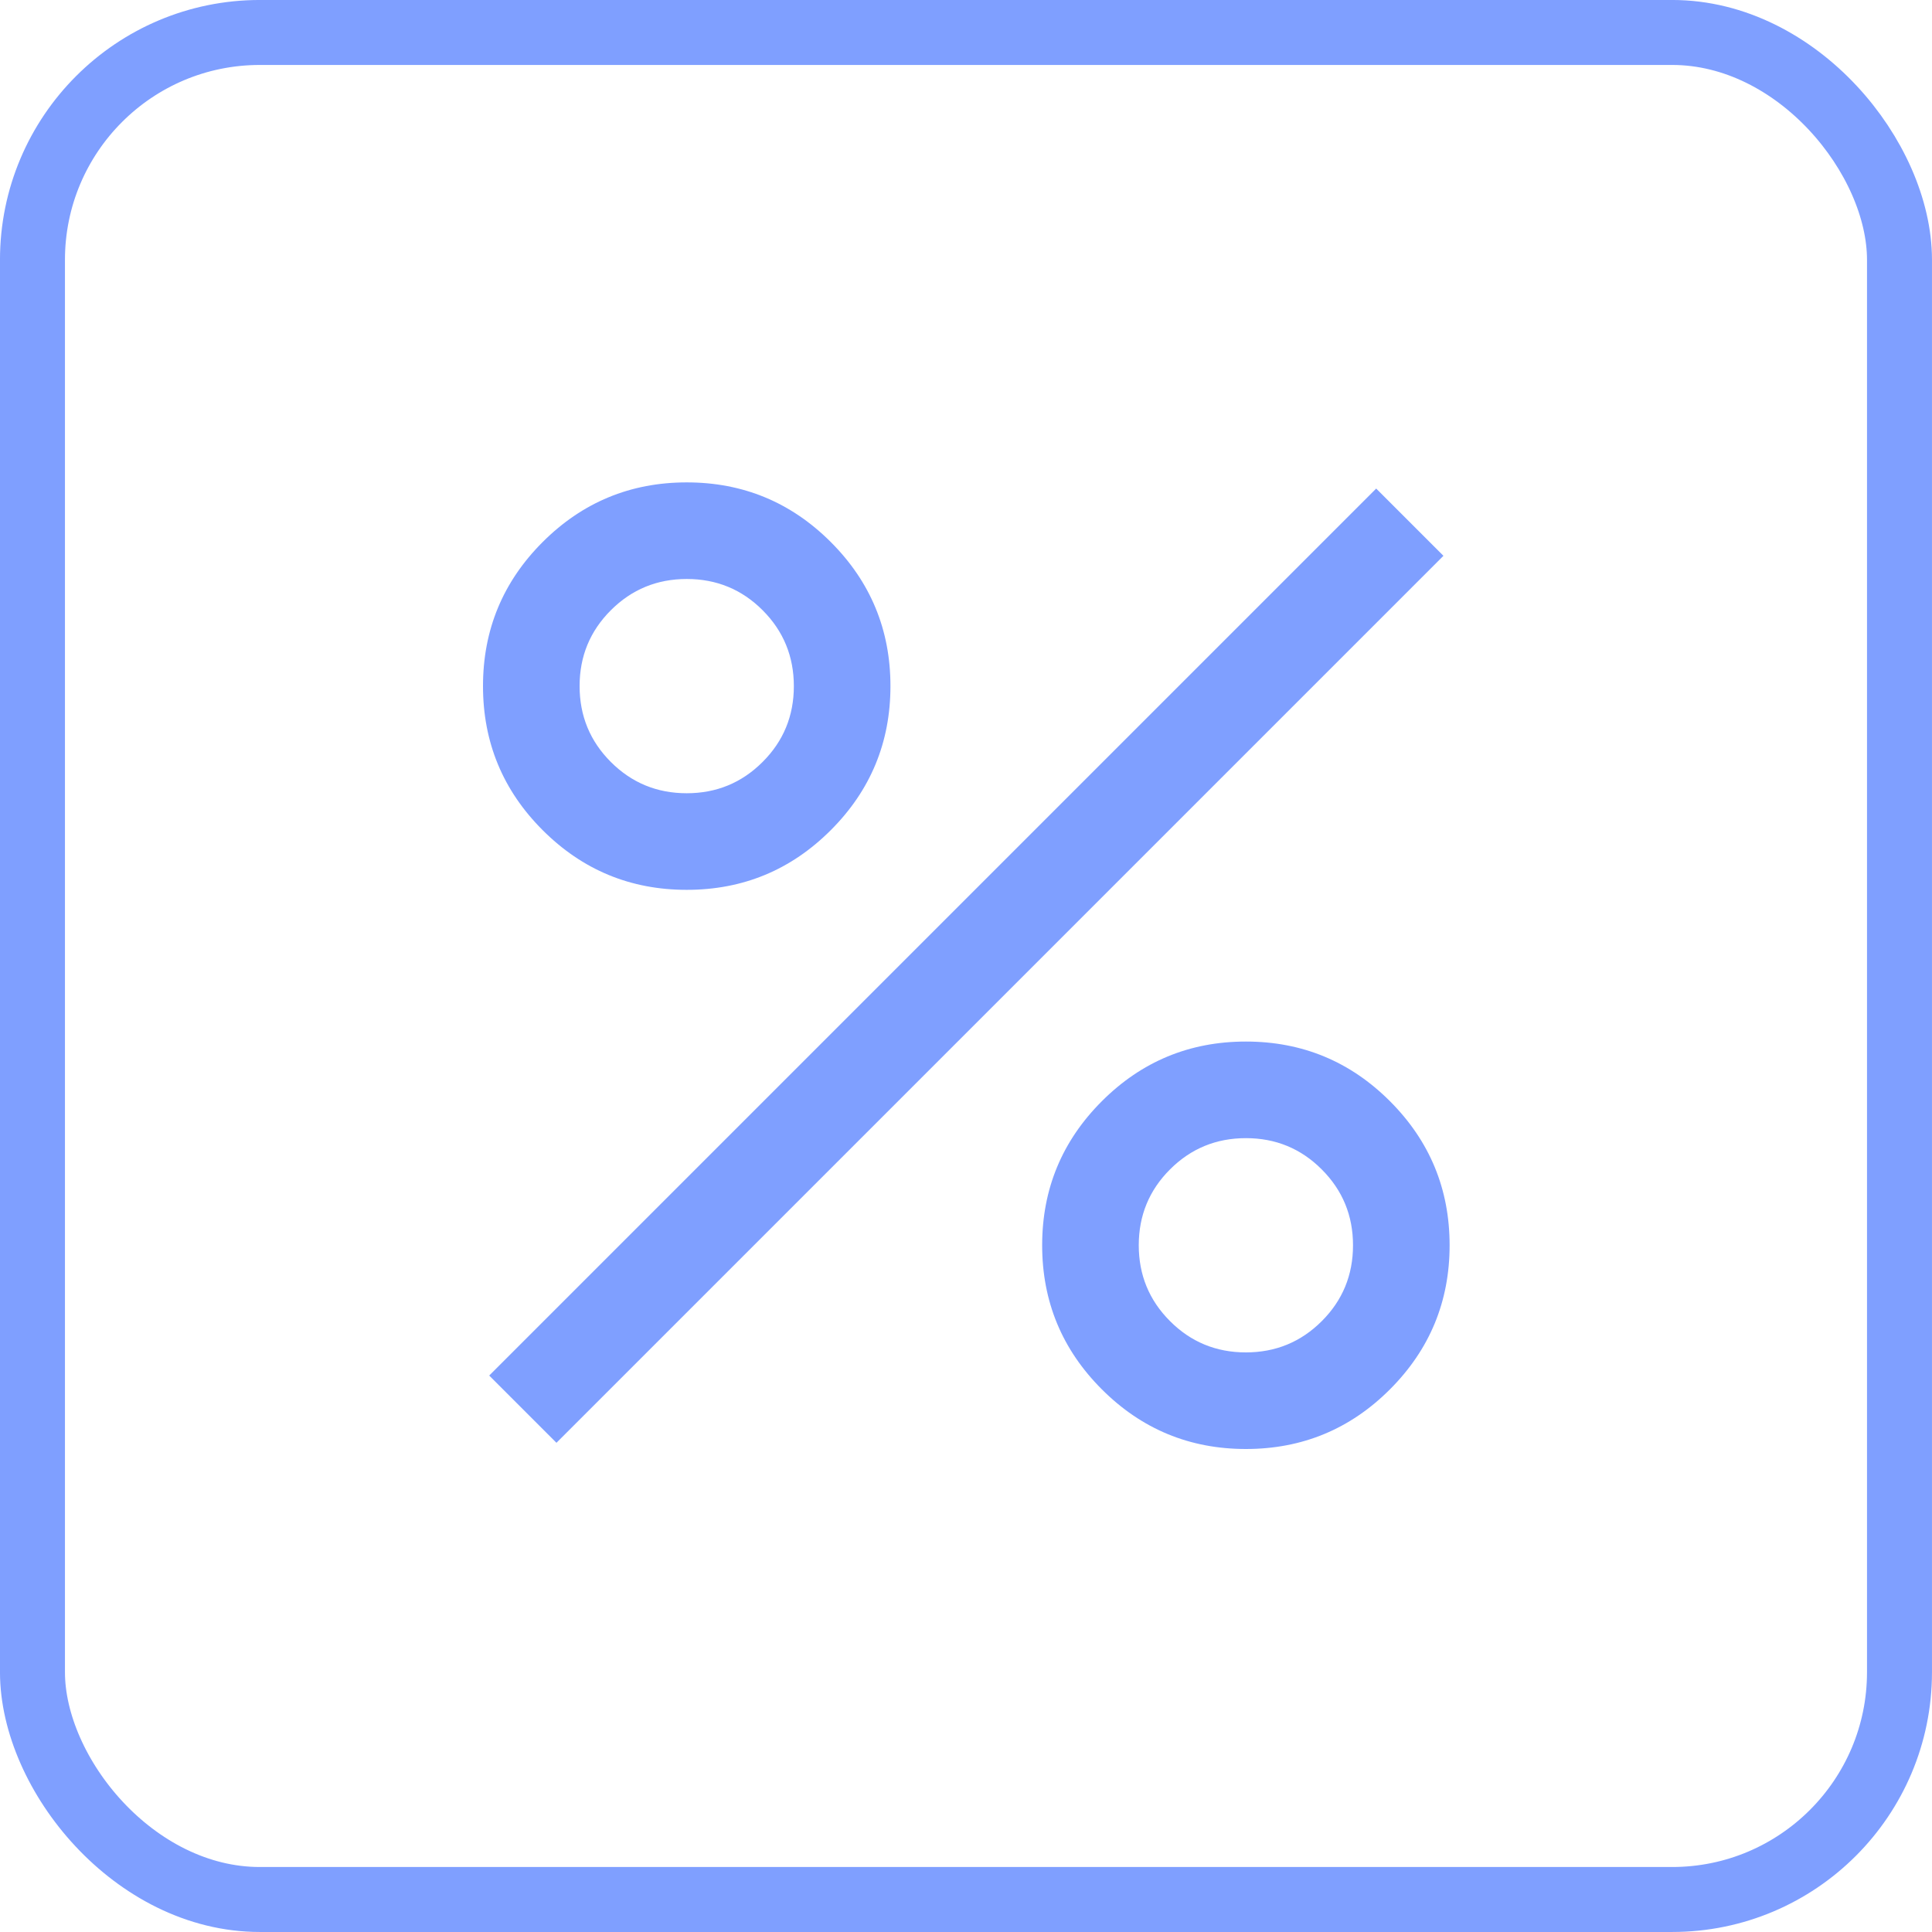
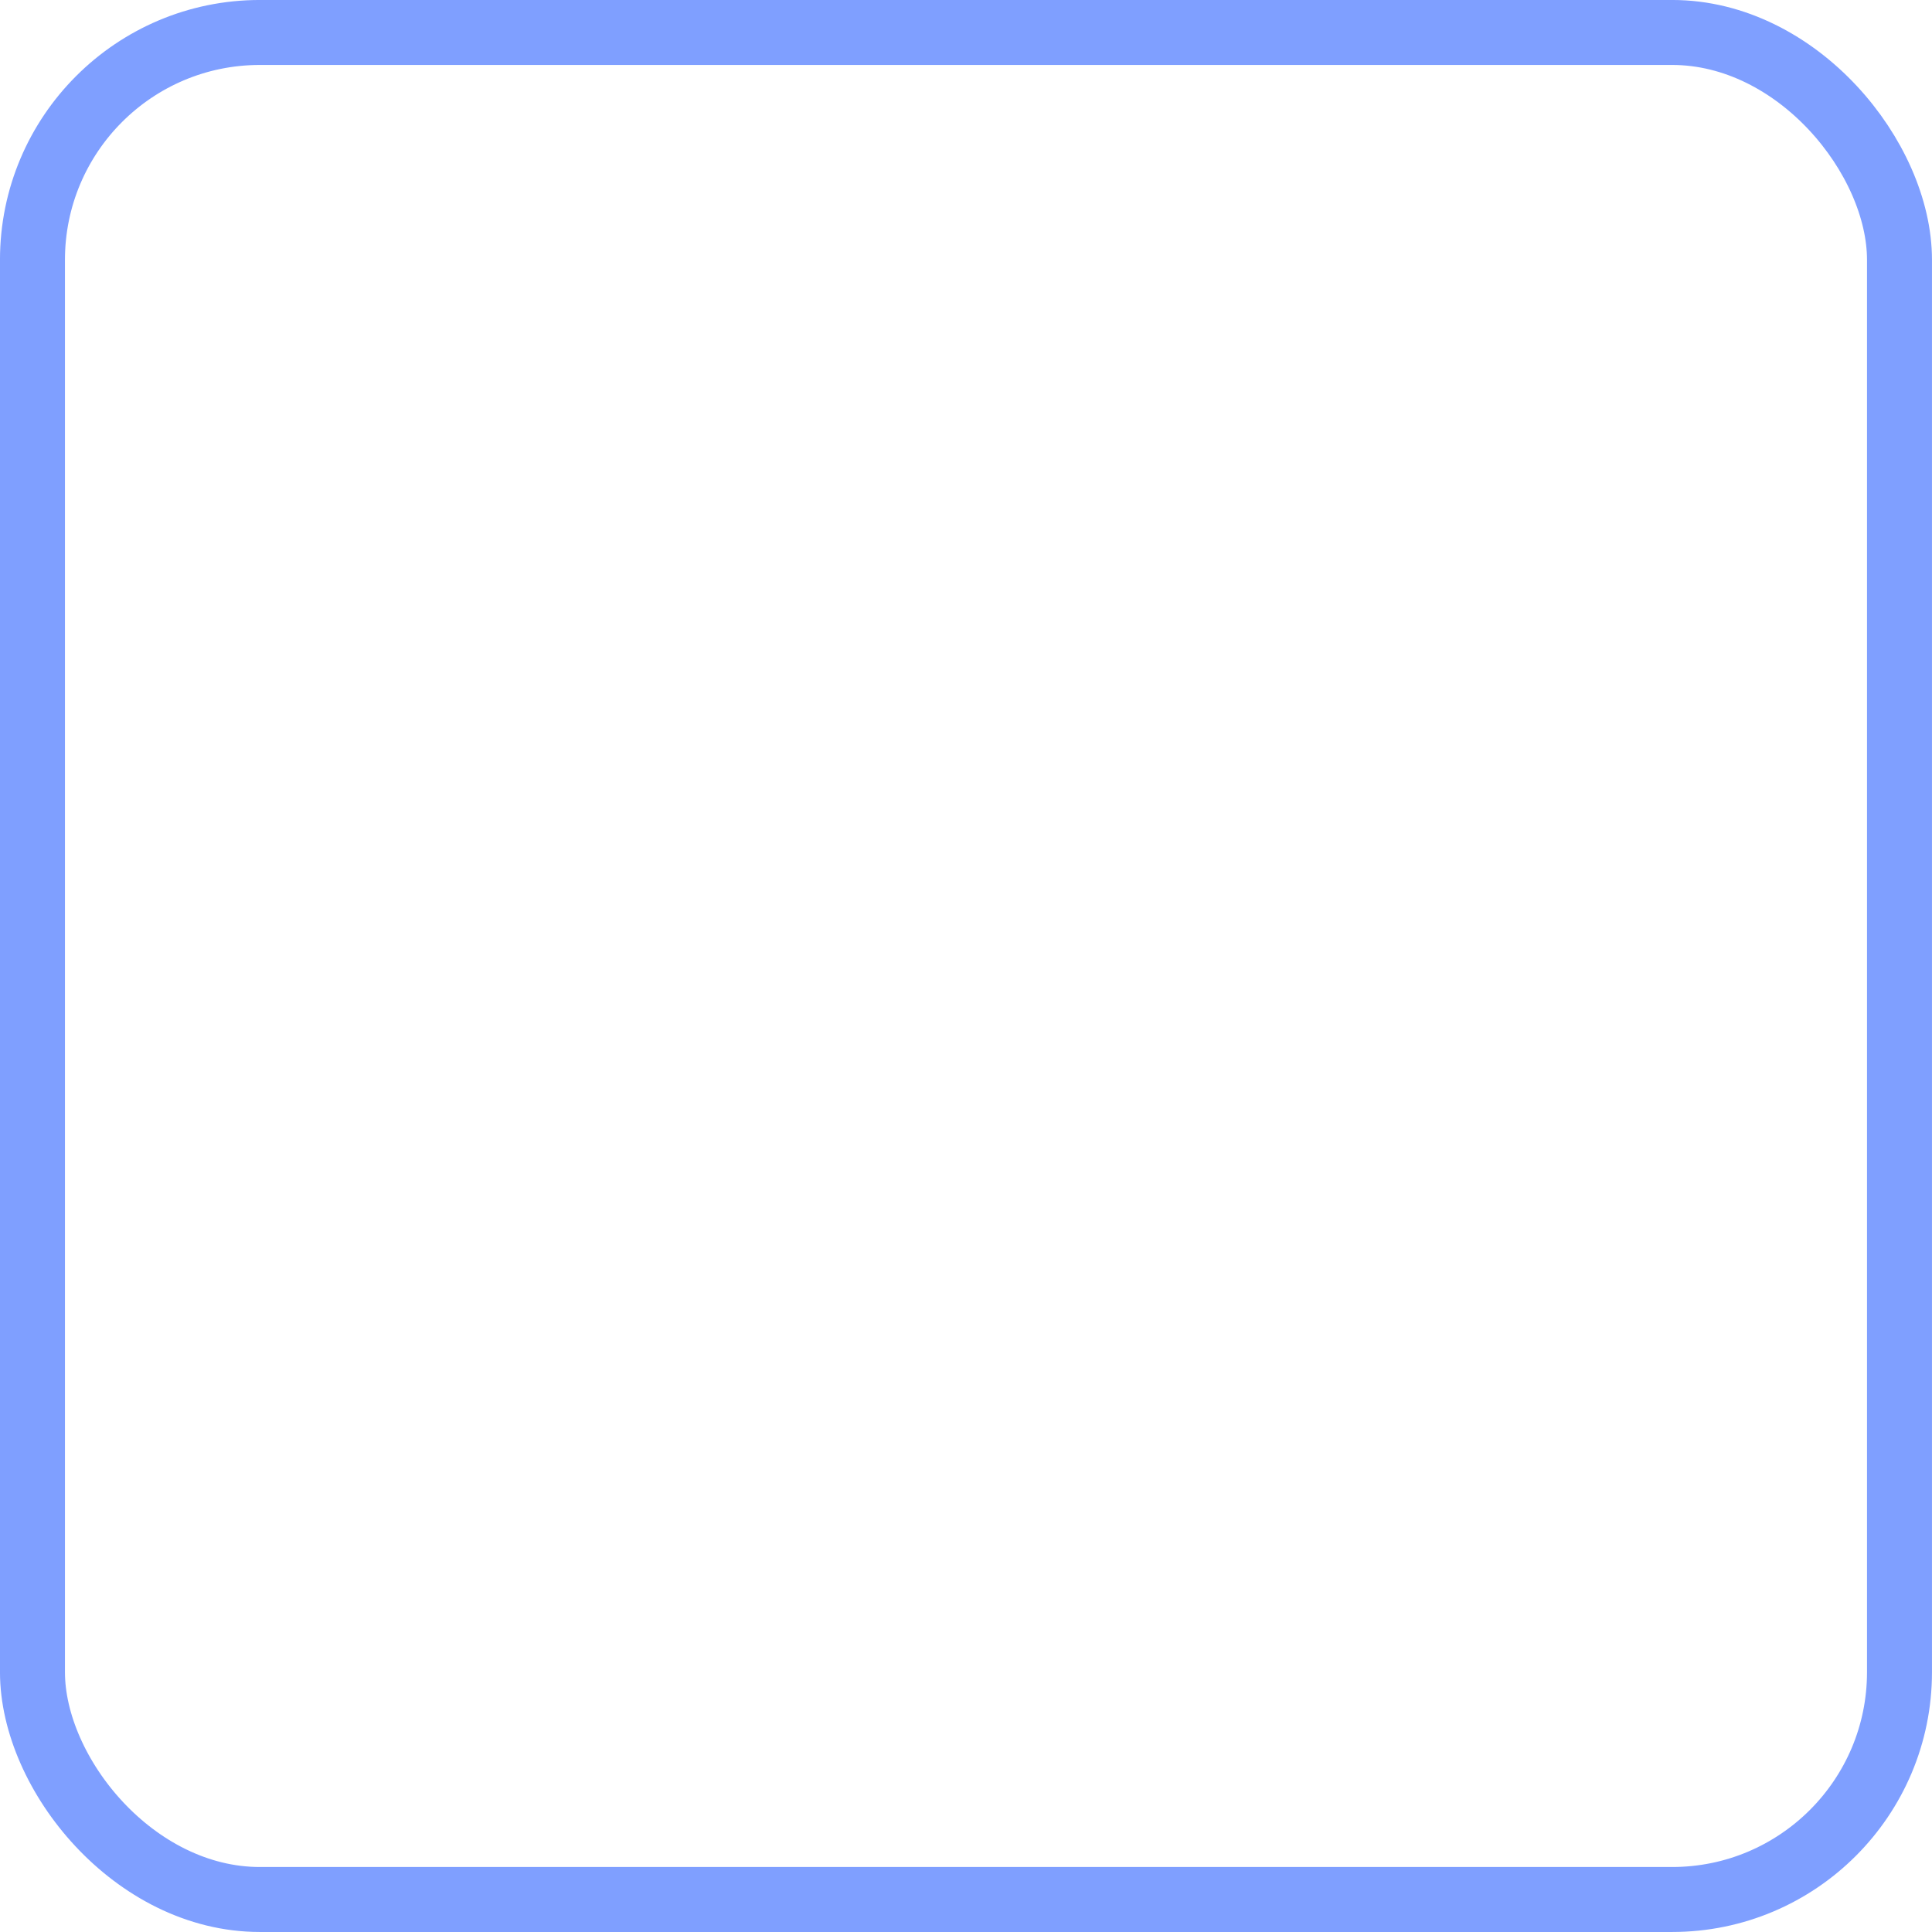
<svg xmlns="http://www.w3.org/2000/svg" width="57" height="57" viewBox="0 0 57 57" fill="none">
-   <path d="M20.261 26.253C18.601 26.253 17.184 25.666 16.01 24.492C14.837 23.319 14.25 21.902 14.25 20.242C14.25 18.582 14.837 17.165 16.01 15.992C17.184 14.819 18.601 14.232 20.261 14.232C21.921 14.232 23.337 14.819 24.511 15.992C25.684 17.165 26.271 18.582 26.271 20.242C26.271 21.902 25.684 23.319 24.511 24.492C23.337 25.666 21.921 26.253 20.261 26.253ZM20.26 23.403C21.137 23.403 21.883 23.096 22.498 22.481C23.114 21.867 23.421 21.121 23.421 20.244C23.421 19.366 23.114 18.619 22.5 18.004C21.886 17.389 21.139 17.082 20.262 17.082C19.384 17.082 18.638 17.389 18.023 18.003C17.407 18.618 17.1 19.364 17.1 20.241C17.1 21.119 17.407 21.865 18.021 22.48C18.636 23.095 19.382 23.403 20.26 23.403ZM36.758 42.75C35.098 42.75 33.681 42.163 32.508 40.99C31.334 39.816 30.747 38.399 30.747 36.739C30.747 35.079 31.334 33.663 32.508 32.489C33.681 31.316 35.098 30.729 36.758 30.729C38.418 30.729 39.835 31.316 41.008 32.489C42.181 33.663 42.768 35.079 42.768 36.739C42.768 38.399 42.181 39.816 41.008 40.99C39.835 42.163 38.418 42.75 36.758 42.75ZM36.757 39.9C37.634 39.9 38.381 39.593 38.996 38.978C39.611 38.364 39.918 37.618 39.918 36.74C39.918 35.863 39.611 35.117 38.996 34.502C38.382 33.886 37.636 33.579 36.759 33.579C35.881 33.579 35.135 33.886 34.52 34.5C33.905 35.114 33.597 35.861 33.597 36.738C33.597 37.616 33.904 38.362 34.519 38.977C35.133 39.593 35.879 39.9 36.757 39.9ZM16.417 42.567L14.433 40.583L40.602 14.414L42.586 16.398L16.417 42.567Z" fill="#7F9FFF" />
  <rect x="0.958" y="0.958" width="55.083" height="55.083" rx="6.708" stroke="#7F9FFF" stroke-width="1.917" />
</svg>